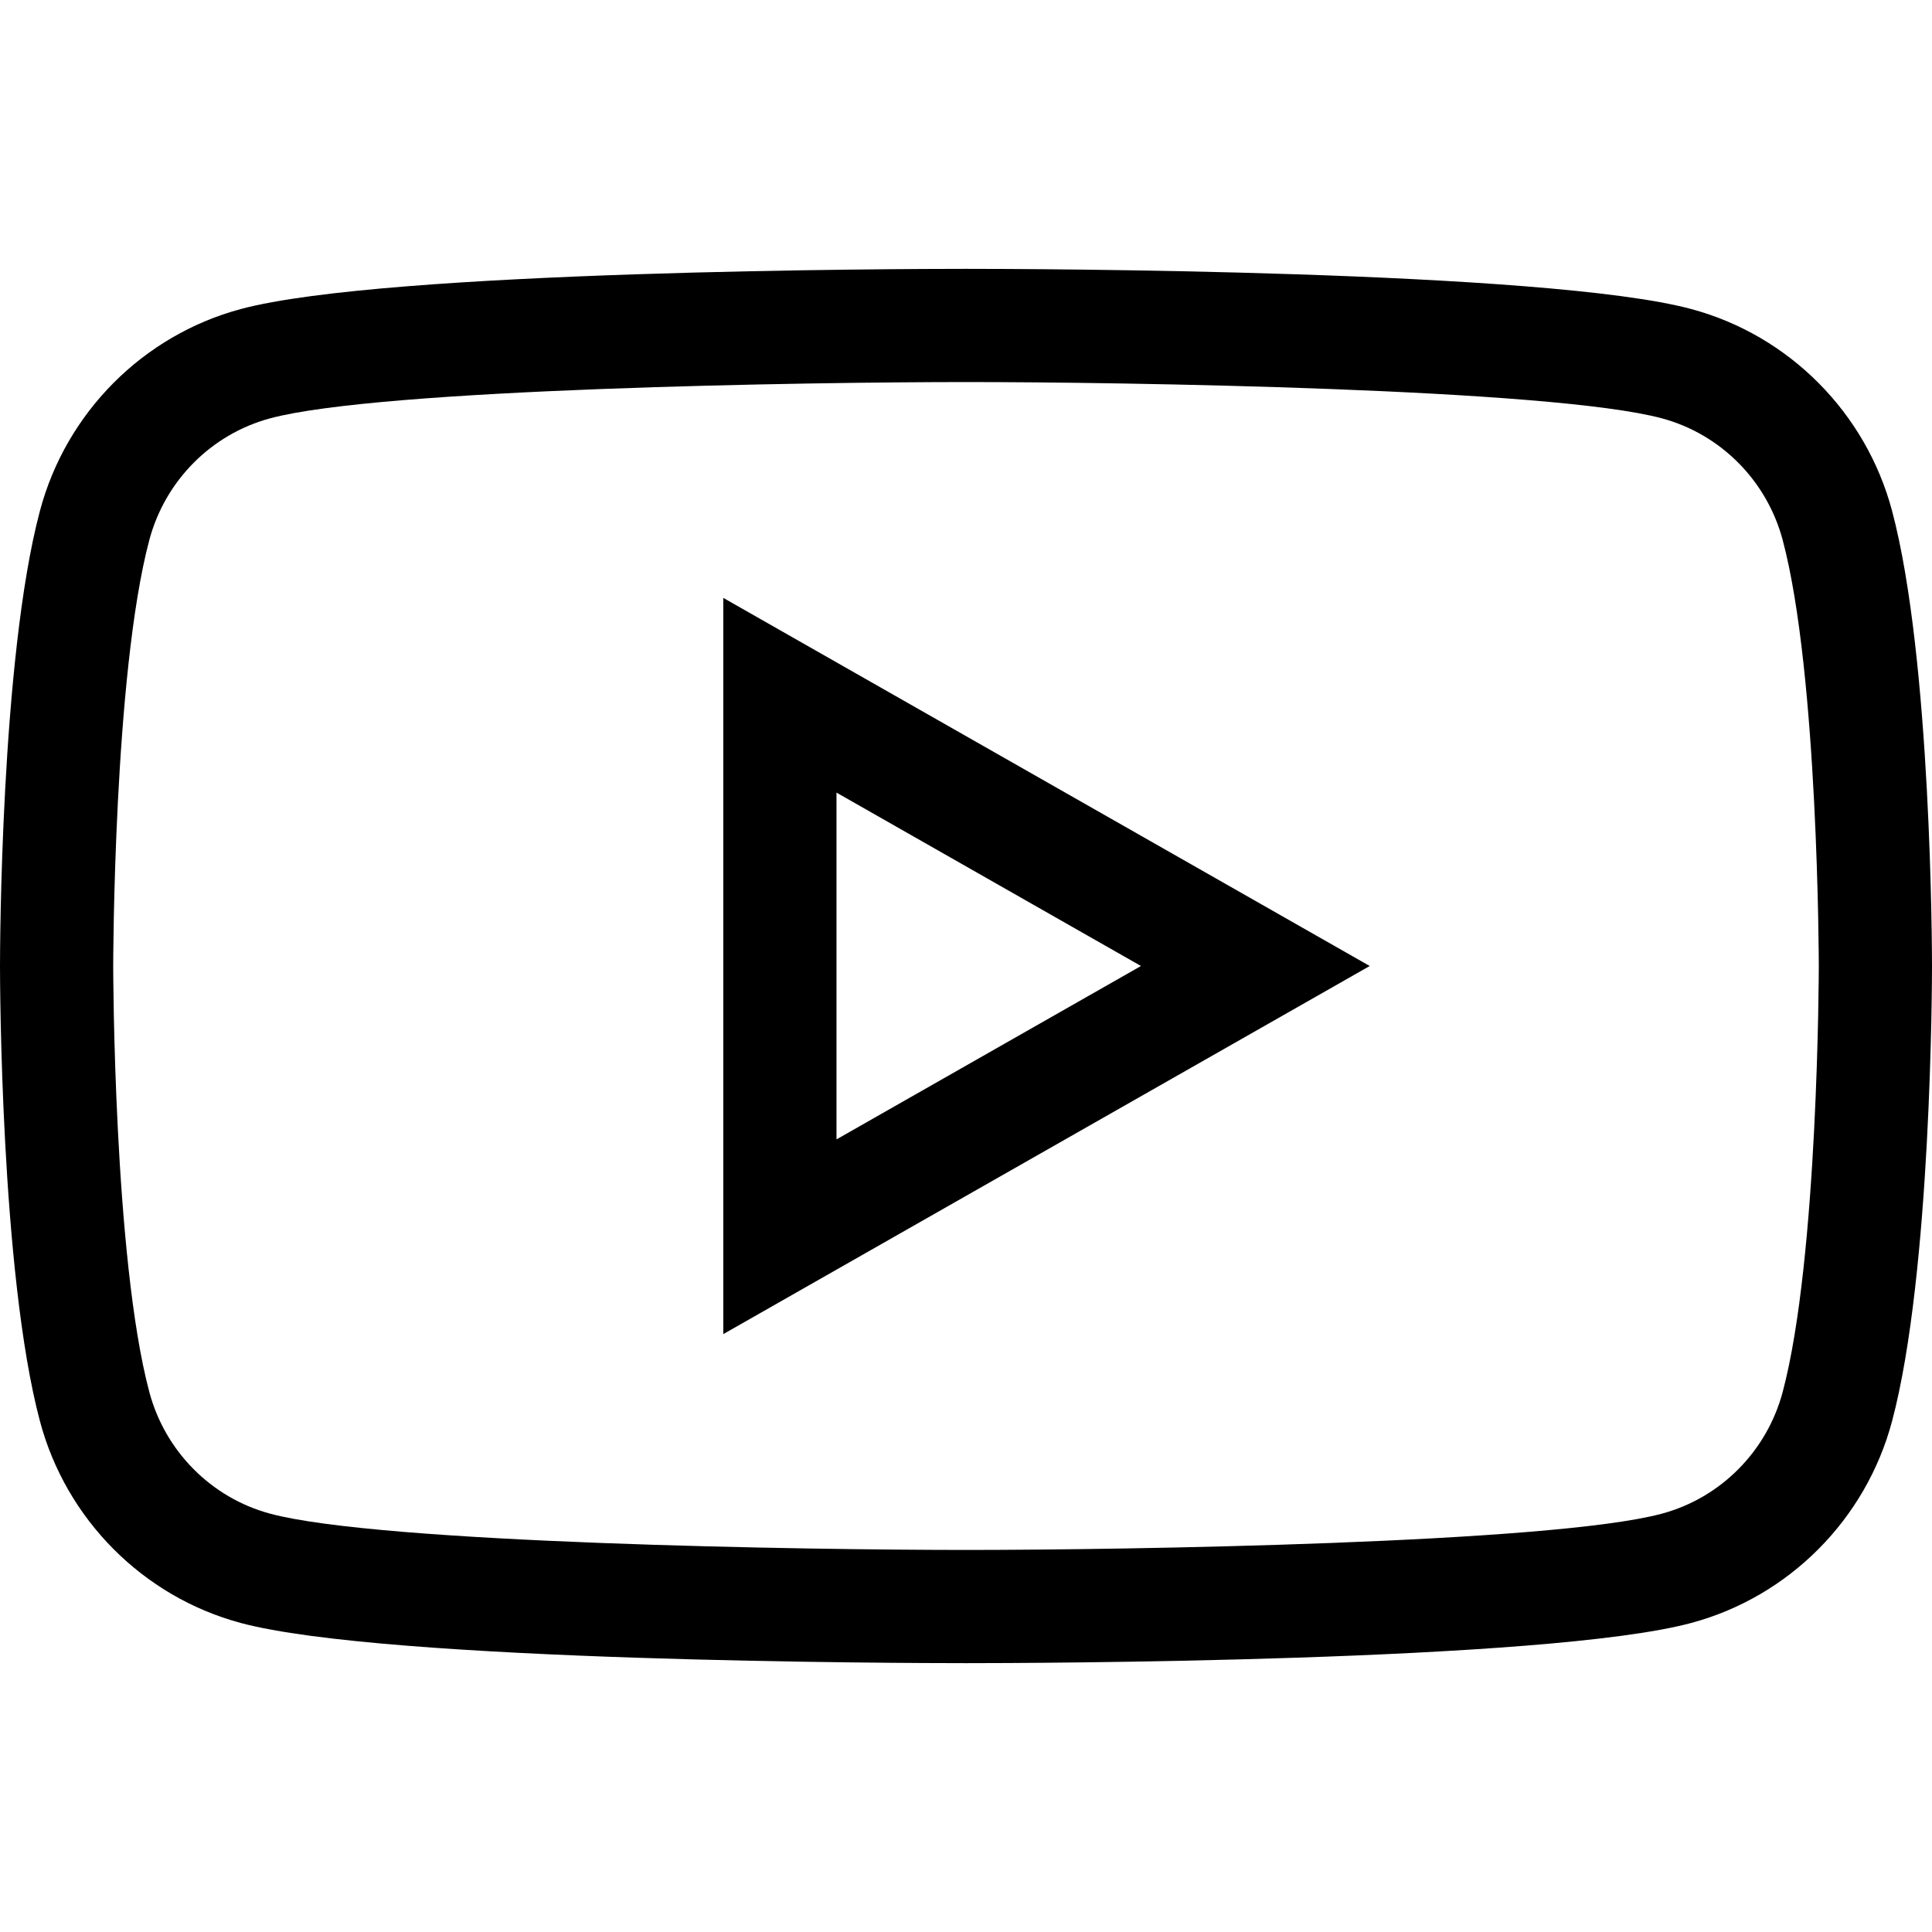
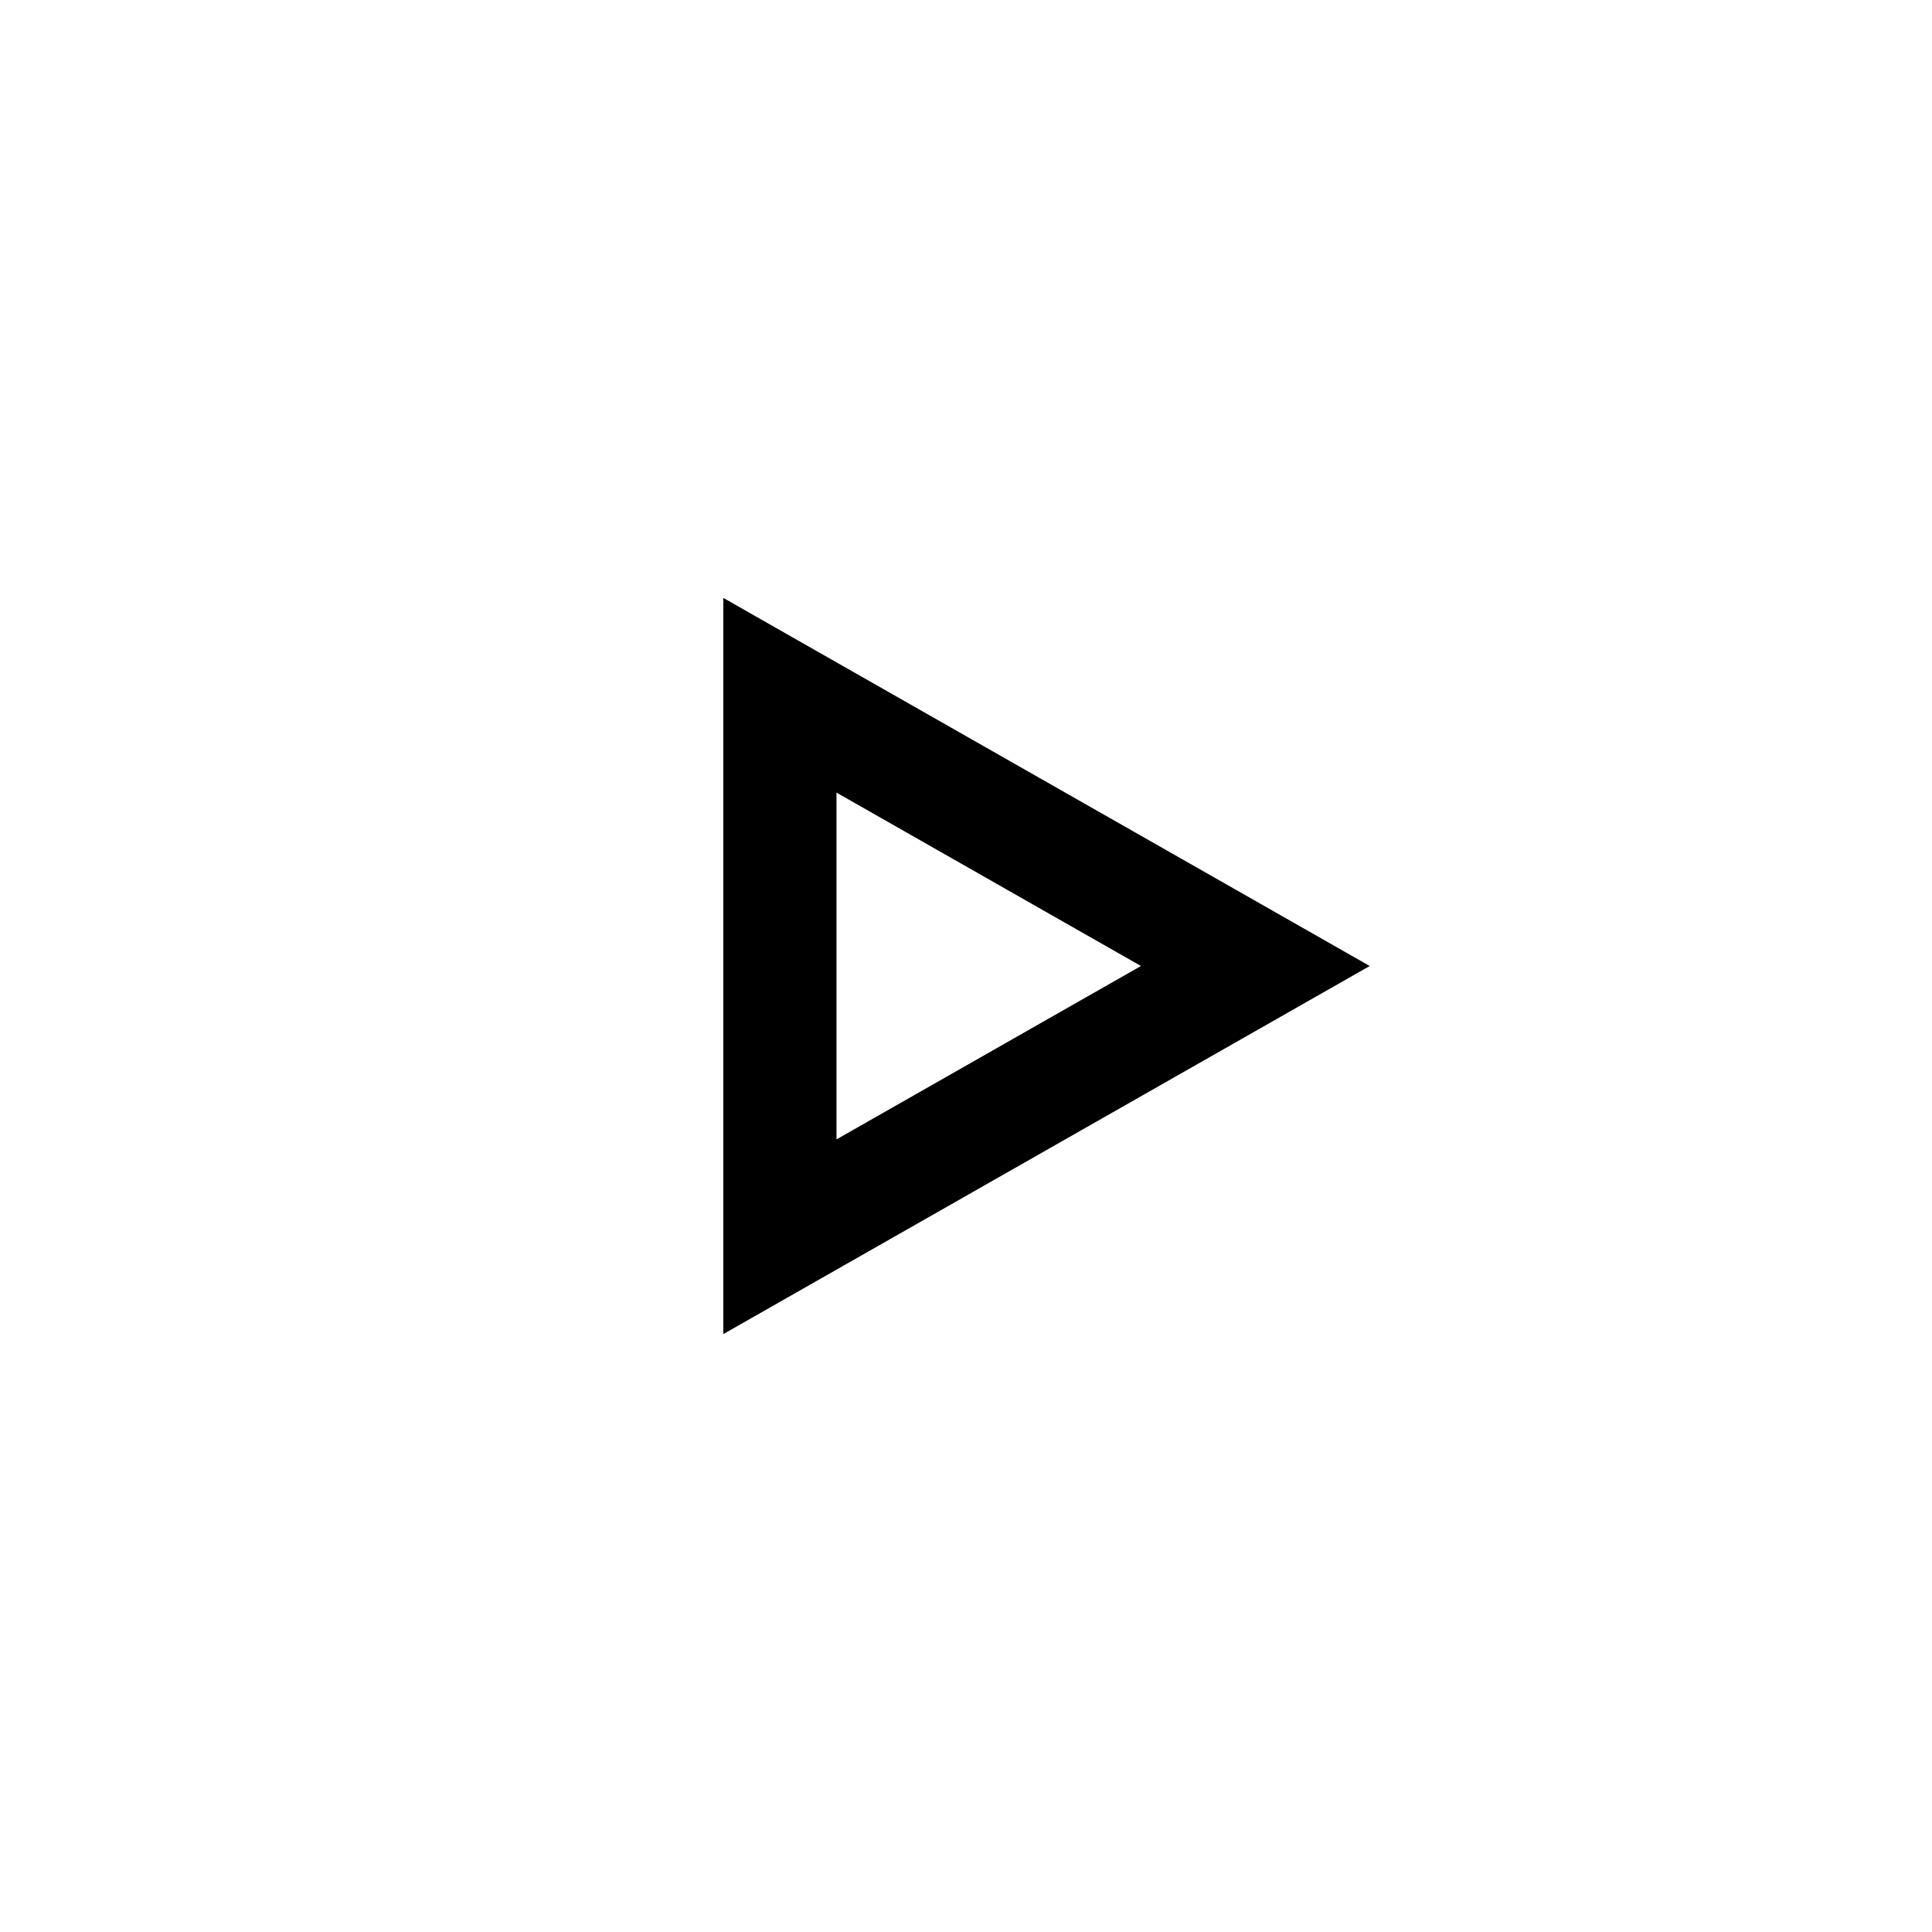
<svg xmlns="http://www.w3.org/2000/svg" width="32" height="32" viewBox="0 0 32 32" fill="none">
-   <path d="M31.339 8.463C30.907 6.836 29.632 5.554 28.014 5.119C25.614 4.472 16.977 4.453 16 4.453C15.023 4.453 6.386 4.472 3.987 5.119C2.368 5.554 1.093 6.836 0.661 8.463C0.008 10.917 0 15.794 0 16C0 16.206 0.008 21.083 0.661 23.537C1.093 25.164 2.368 26.446 3.986 26.881C6.386 27.528 15.023 27.547 16 27.547C16.977 27.547 25.614 27.528 28.013 26.881C29.632 26.446 30.907 25.164 31.339 23.537C31.992 21.083 32 16.206 32 16C32 15.794 31.992 10.917 31.339 8.463ZM29.527 23.055C29.266 24.037 28.5 24.809 27.526 25.071C25.697 25.564 18.586 25.672 16 25.672C13.414 25.672 6.303 25.564 4.474 25.071C3.5 24.809 2.734 24.037 2.473 23.055C1.882 20.837 1.875 16.048 1.875 16C1.875 15.952 1.882 11.165 2.473 8.945C2.734 7.963 3.5 7.191 4.474 6.929C6.303 6.436 13.414 6.328 16 6.328C18.586 6.328 25.697 6.436 27.526 6.929C28.5 7.191 29.266 7.963 29.527 8.945C30.118 11.163 30.125 15.952 30.125 16C30.125 16.048 30.118 20.835 29.527 23.055Z" fill="black" />
-   <path d="M11.98 22.097L22.687 16L11.98 9.903V22.097ZM13.855 13.128L18.898 16L13.855 18.872V13.128Z" fill="black" />
+   <path d="M11.98 22.097L22.687 16L11.98 9.903ZM13.855 13.128L18.898 16L13.855 18.872V13.128Z" fill="black" />
</svg>